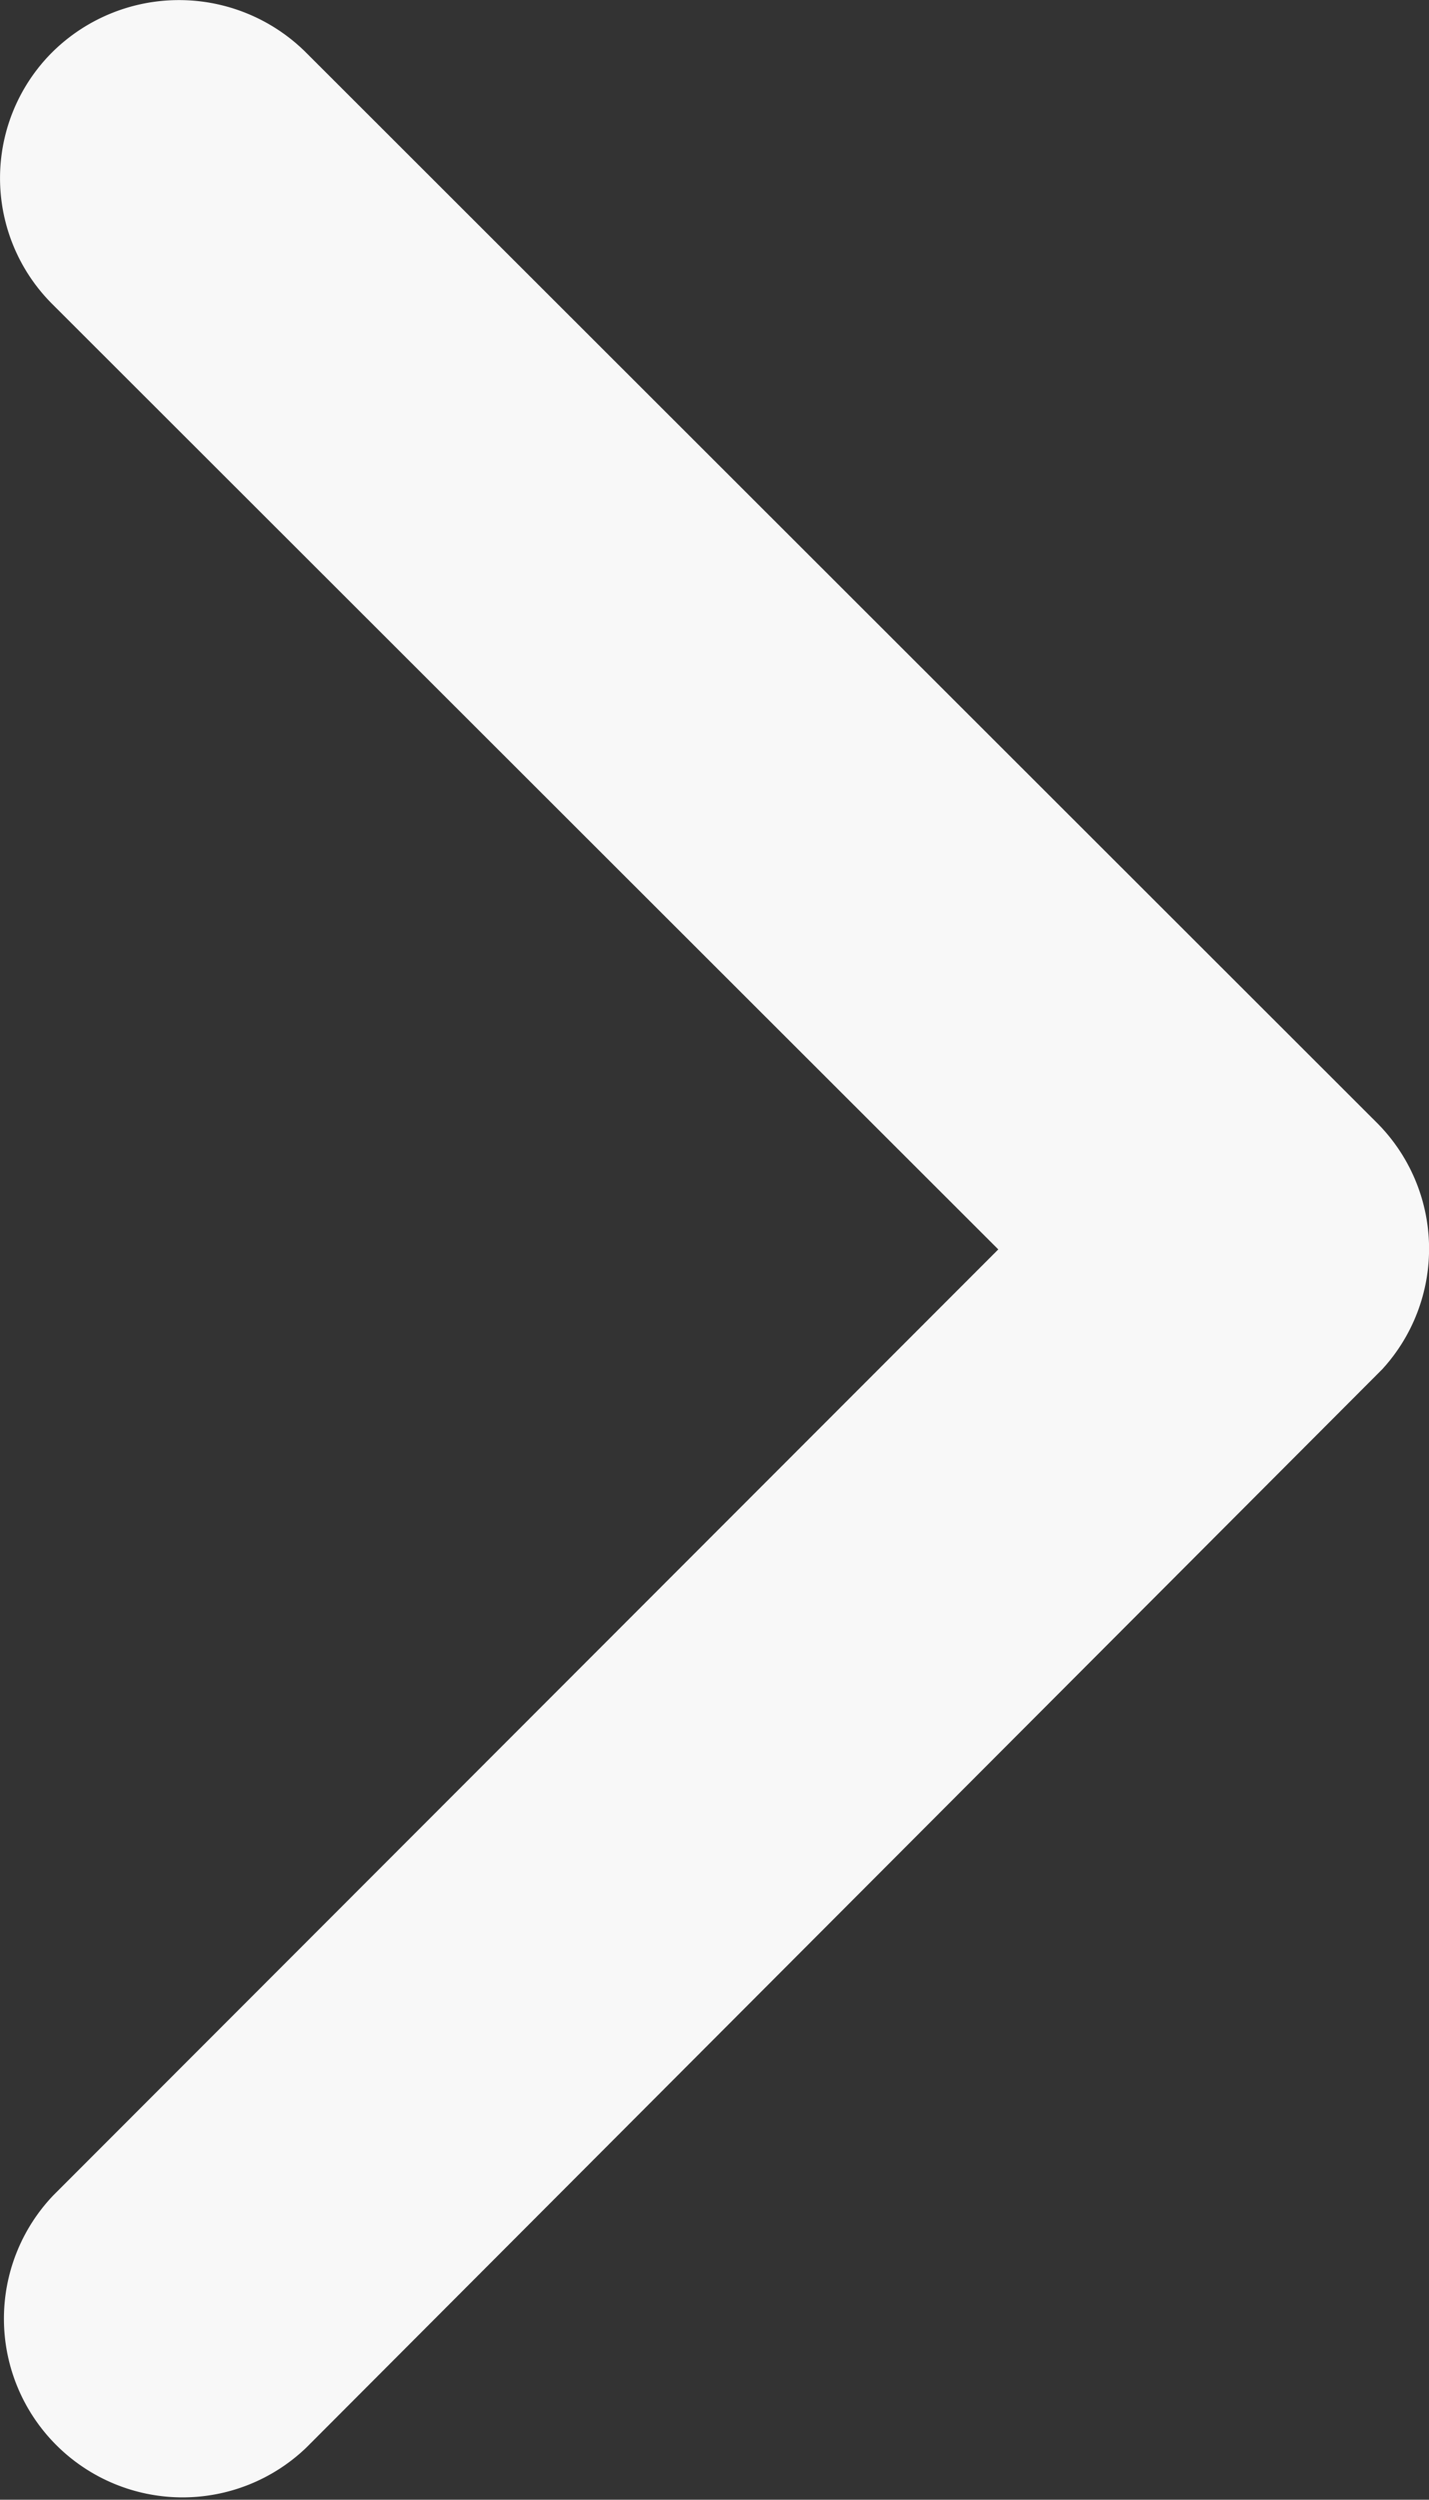
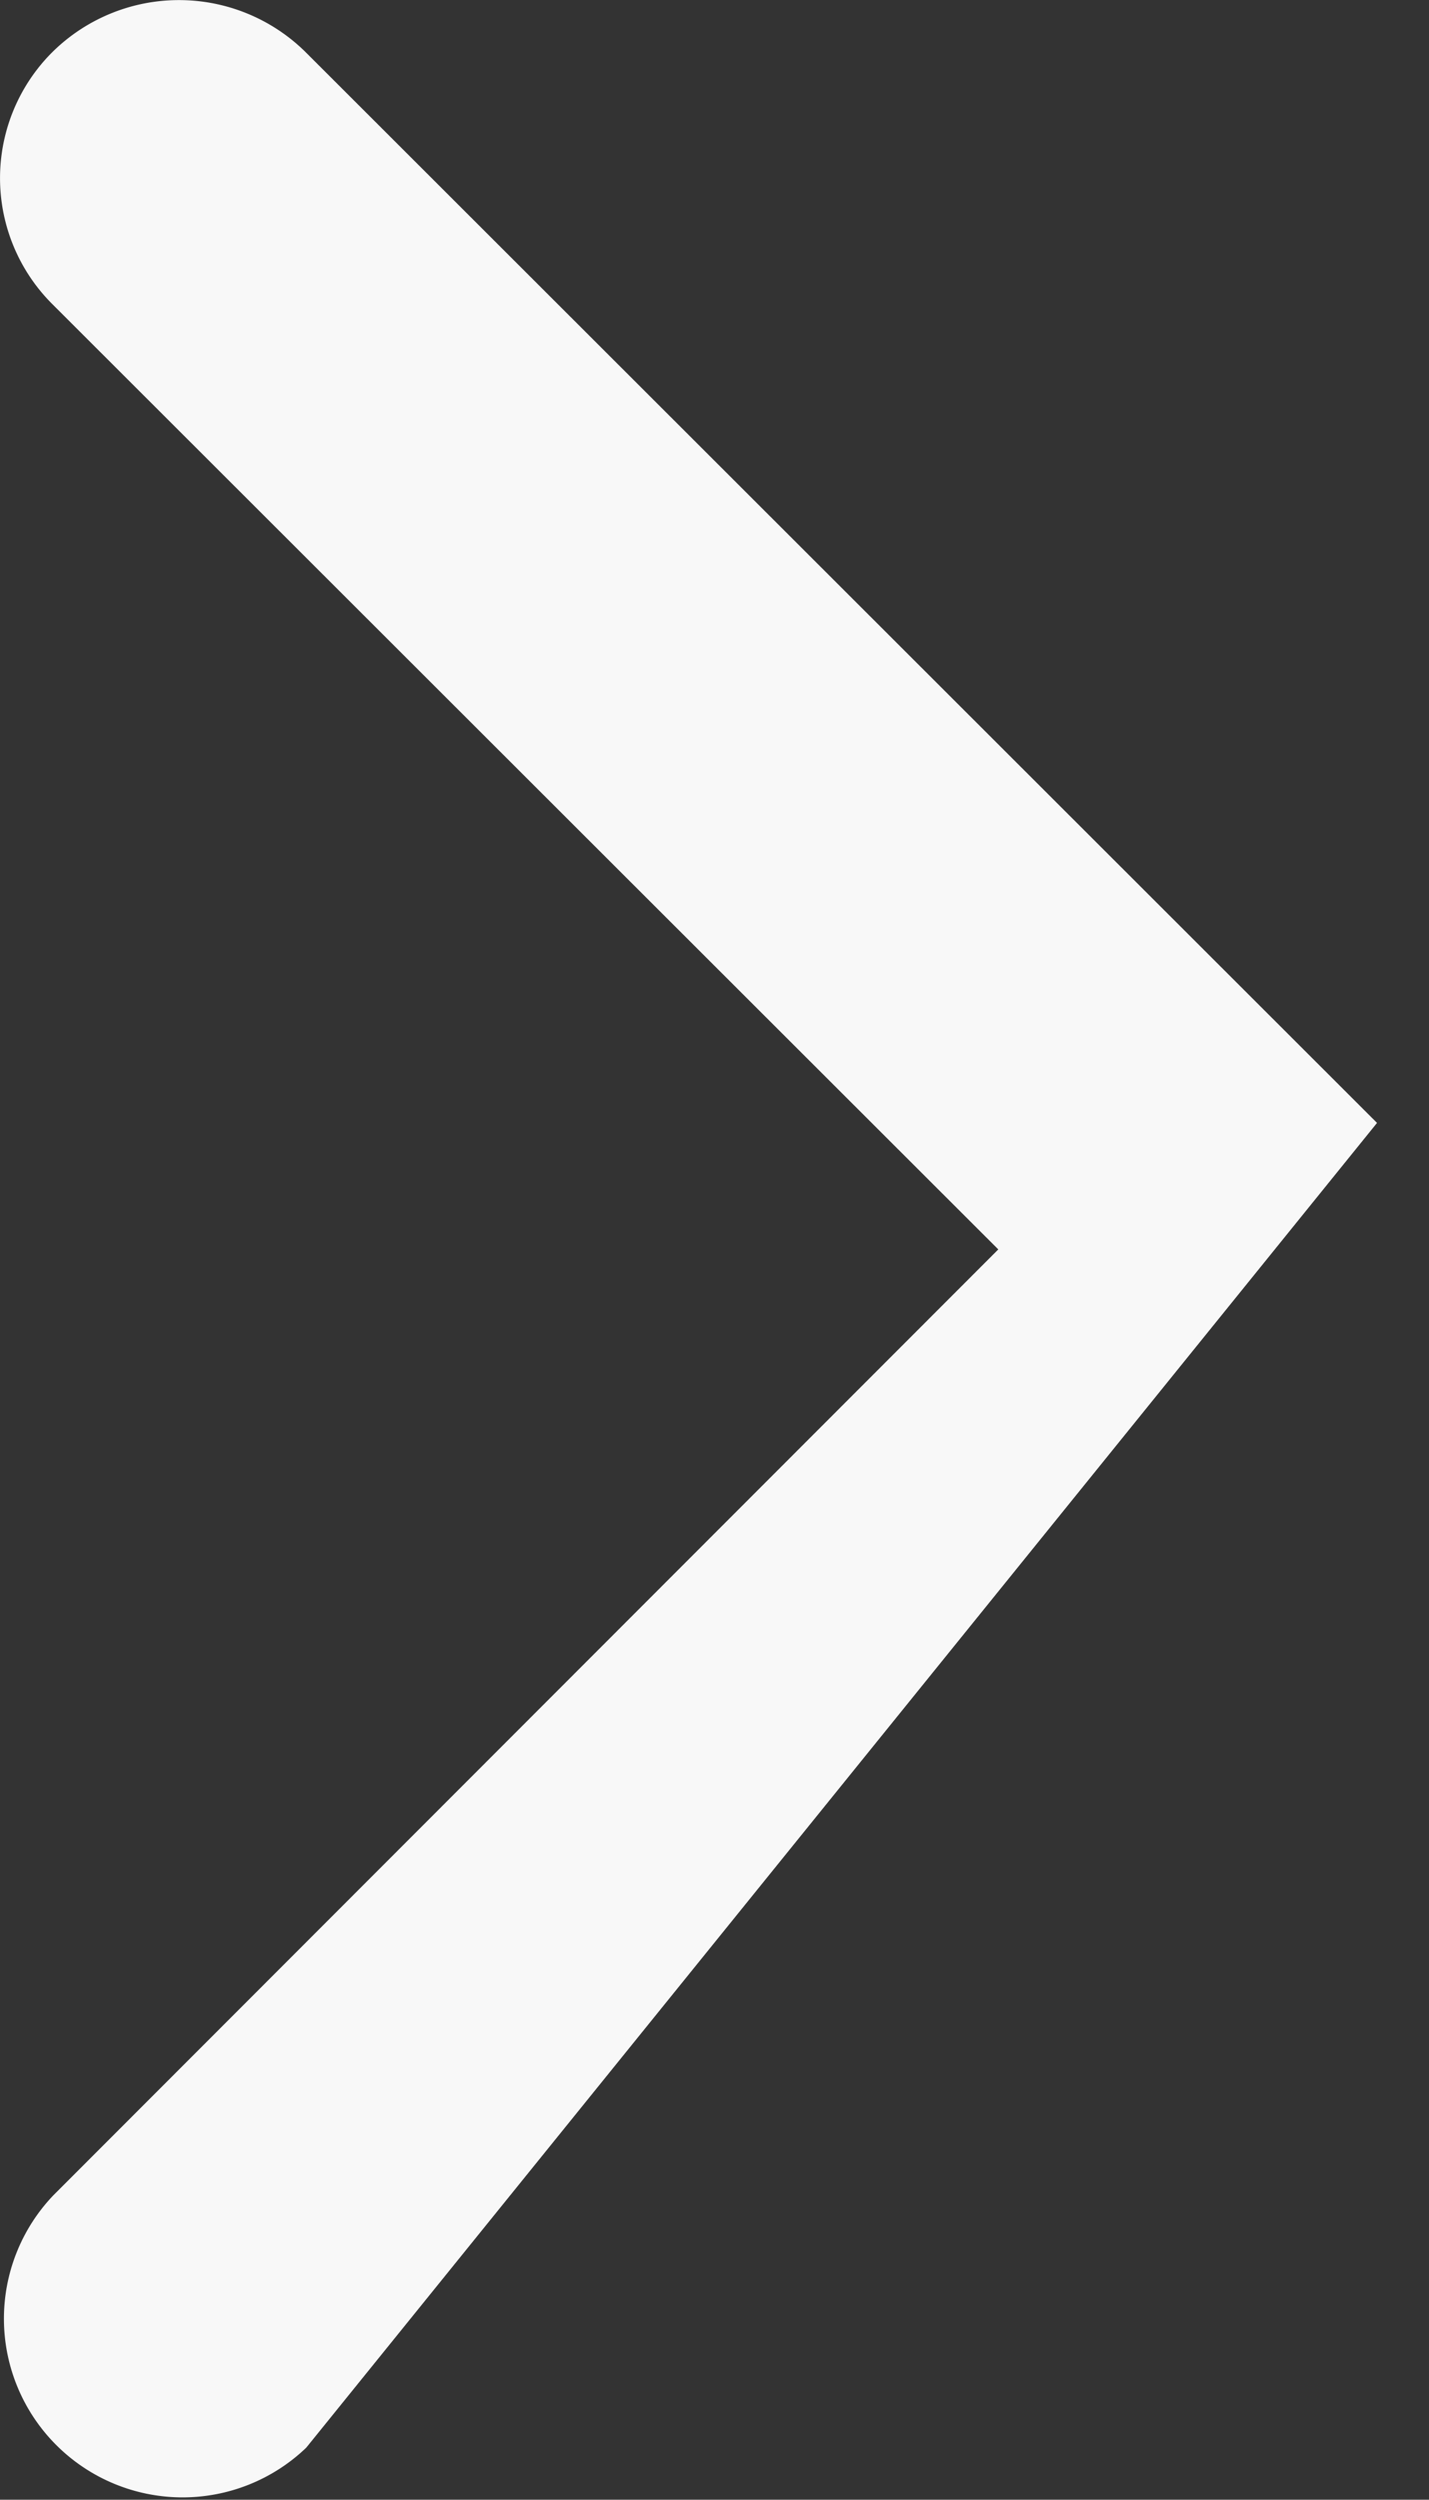
<svg xmlns="http://www.w3.org/2000/svg" width="14.021" height="24.523" viewBox="0 0 14.021 24.523">
  <rect x="0" y="0" width="14.021" height="24.523" fill="#333333" stroke="none" />
-   <path id="Icon_ionic-ios-arrow-forward" data-name="Icon ionic-ios-arrow-forward" d="M21.041,18.453l-9.28-9.272a1.745,1.745,0,0,1,0-2.475,1.767,1.767,0,0,1,2.482,0L24.757,17.212a1.749,1.749,0,0,1,.051,2.417L14.251,30.208a1.753,1.753,0,0,1-2.482-2.475Z" transform="translate(-11.246 -6.196)" fill="#f8f8f8" />
+   <path id="Icon_ionic-ios-arrow-forward" data-name="Icon ionic-ios-arrow-forward" d="M21.041,18.453l-9.28-9.272a1.745,1.745,0,0,1,0-2.475,1.767,1.767,0,0,1,2.482,0L24.757,17.212L14.251,30.208a1.753,1.753,0,0,1-2.482-2.475Z" transform="translate(-11.246 -6.196)" fill="#f8f8f8" />
</svg>